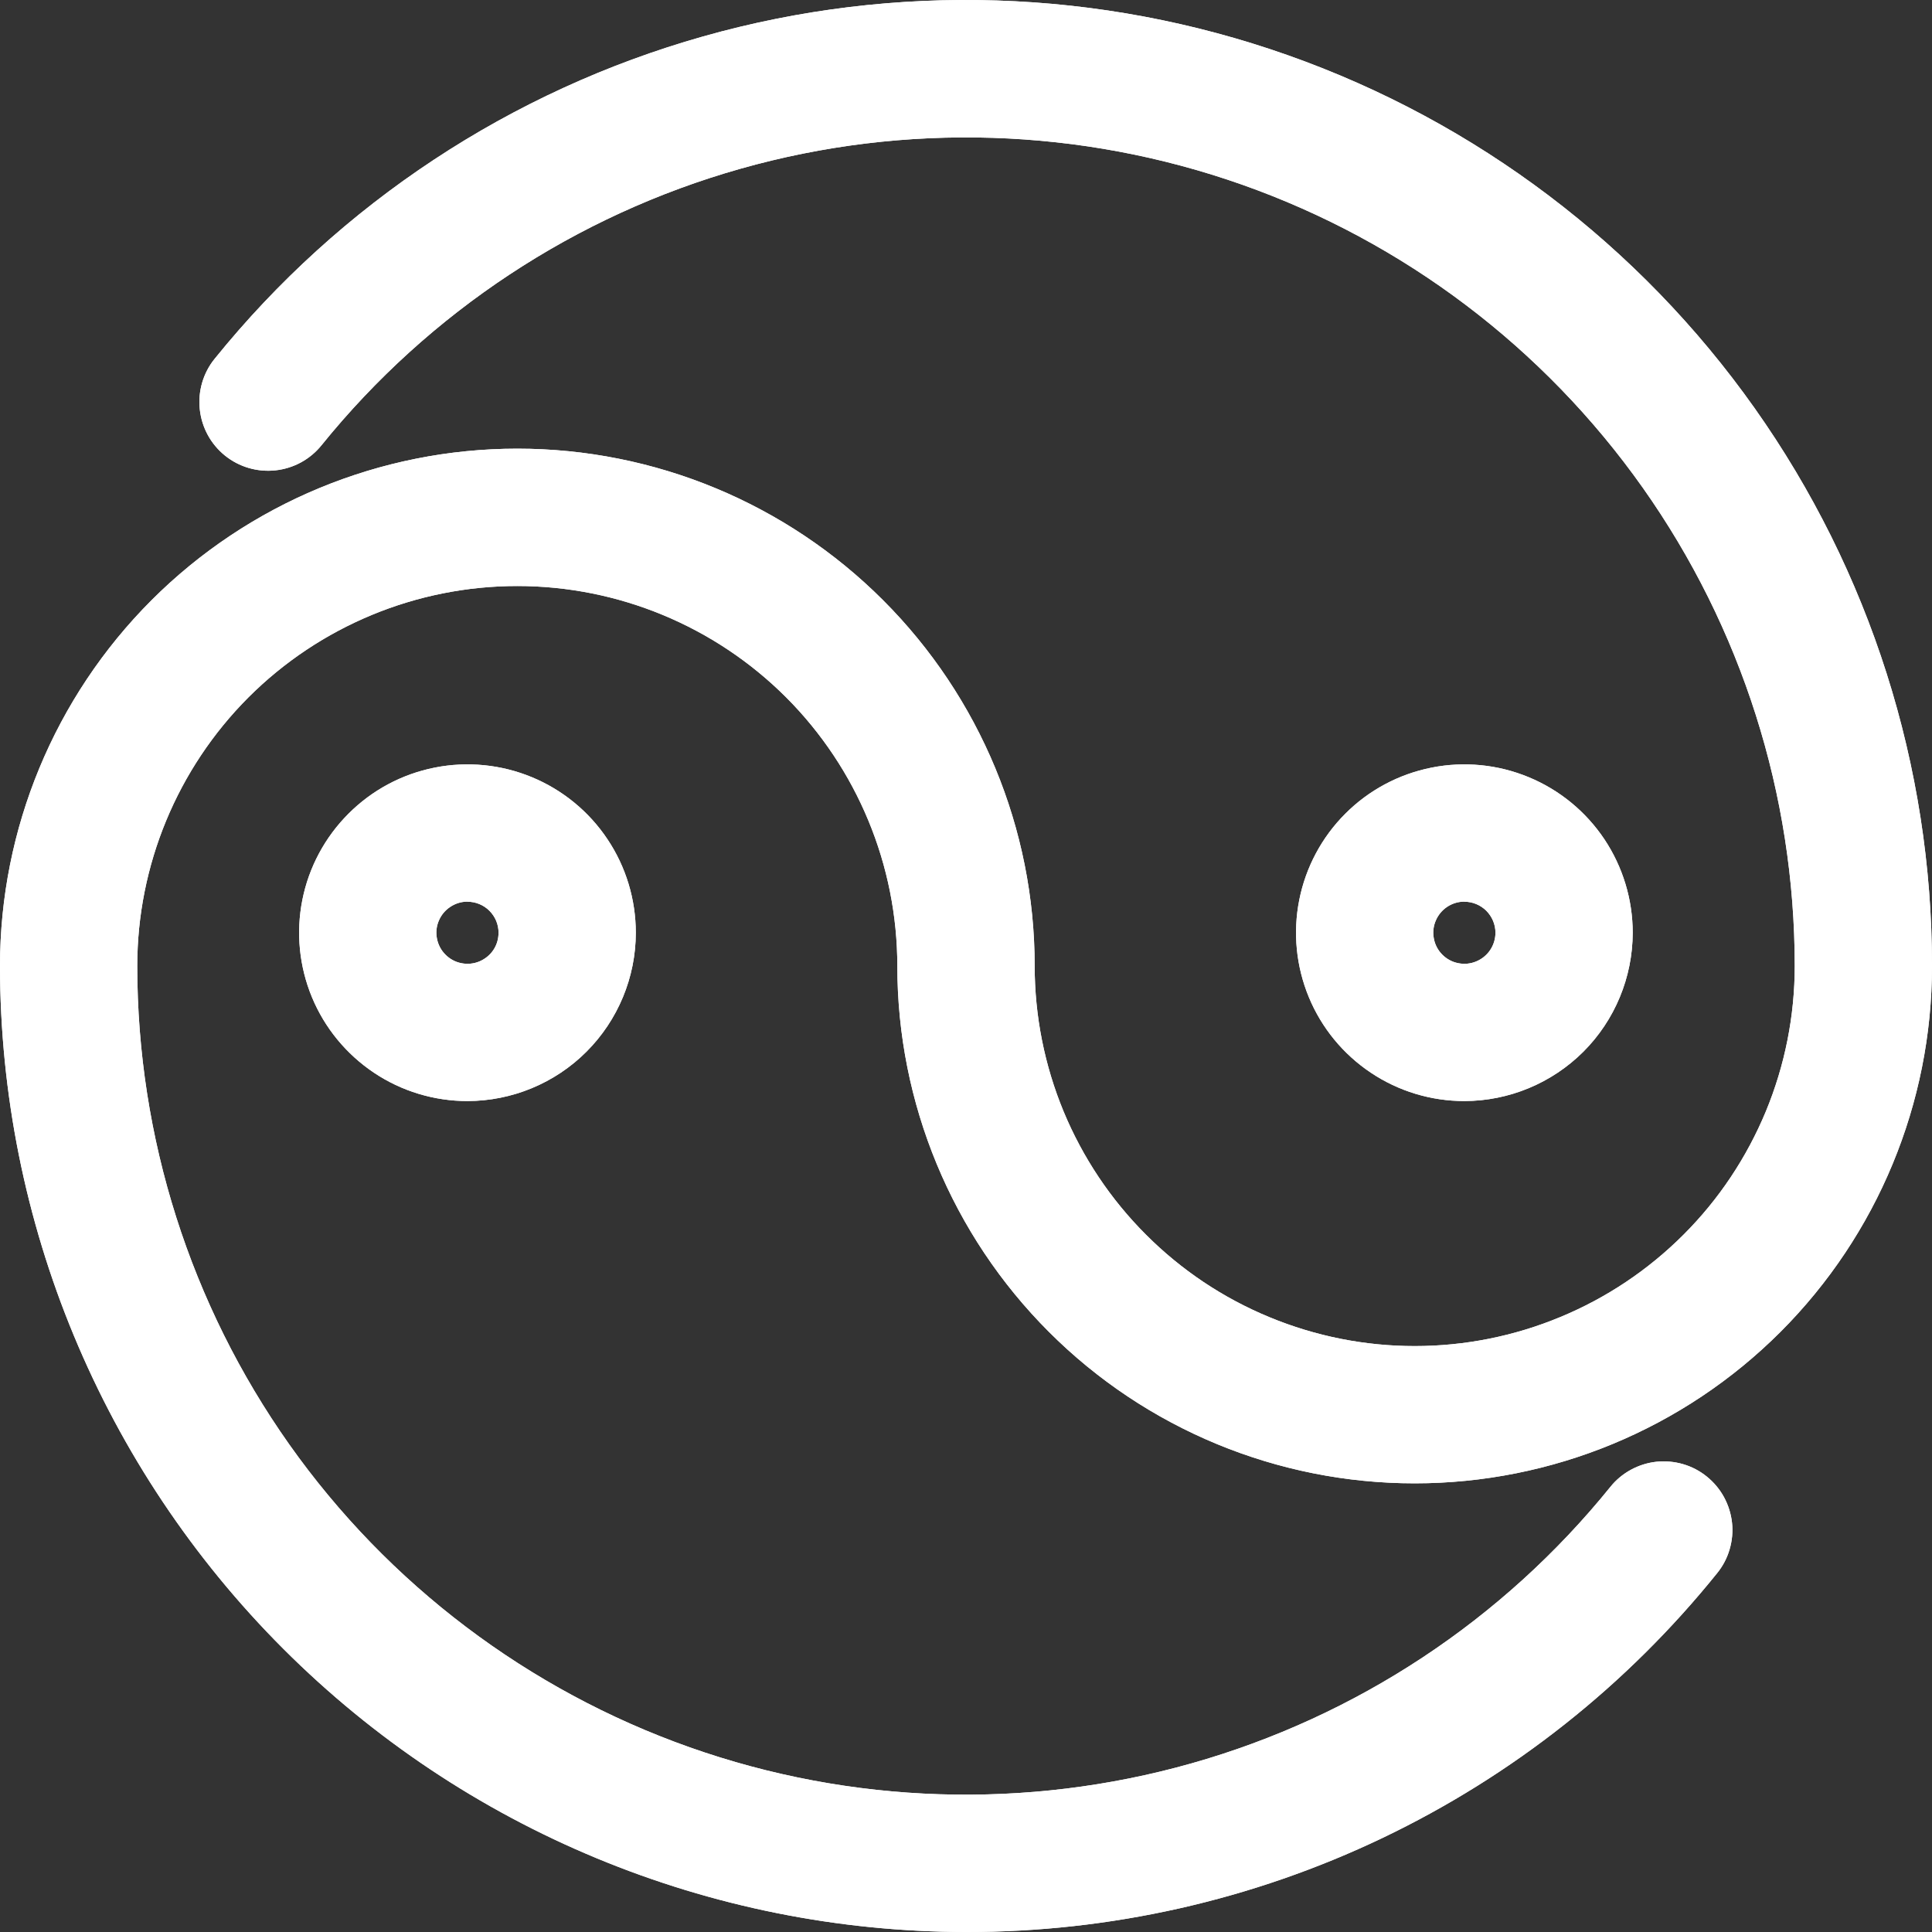
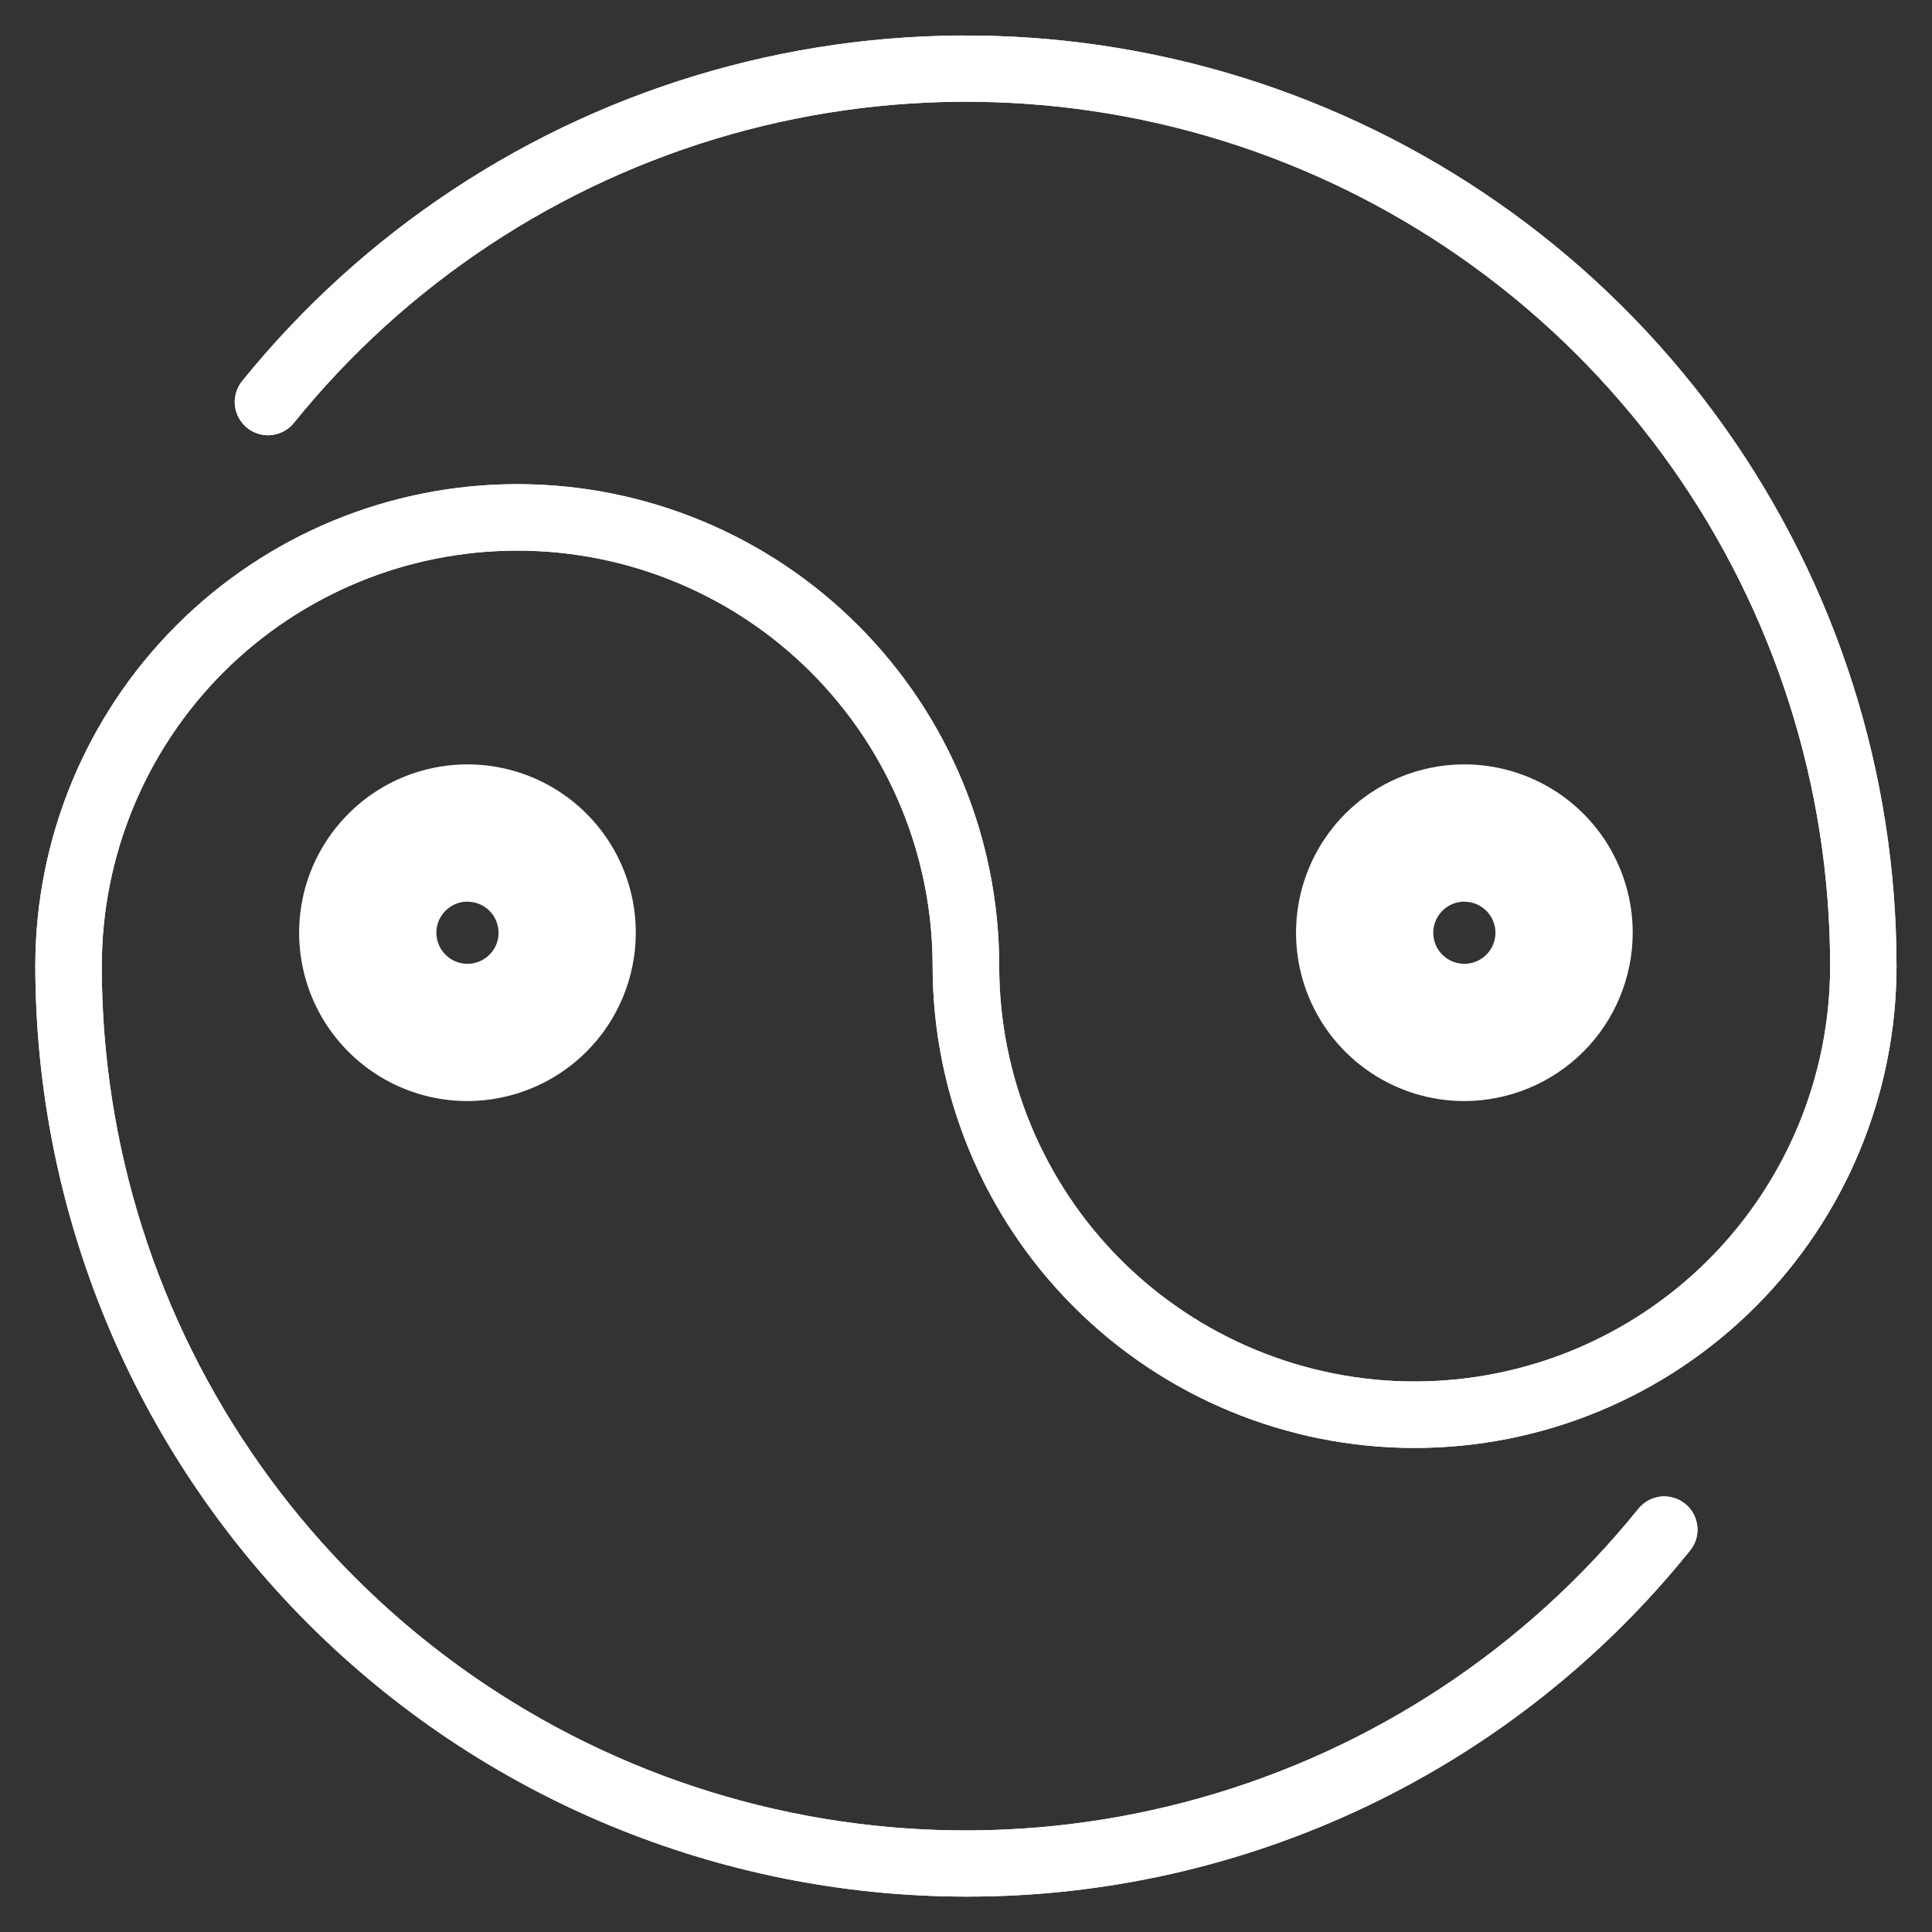
<svg xmlns="http://www.w3.org/2000/svg" width="22" height="22" viewBox="0 0 22 22" fill="none">
  <rect x="0" y="0" width="22" height="22" fill="#333333" stroke="none" />
  <path d="M11 21.597C8.19 21.594 5.496 20.477 3.51 18.49C1.523 16.503 0.406 13.81 0.402 11.001C0.402 9.545 0.981 8.149 2.01 7.12C3.039 6.091 4.435 5.513 5.89 5.513C7.346 5.513 8.741 6.091 9.77 7.12C10.8 8.149 11.378 9.545 11.378 11.001C11.378 12.255 11.876 13.459 12.763 14.346C13.651 15.233 14.854 15.731 16.109 15.731C17.363 15.731 18.567 15.233 19.454 14.346C20.341 13.459 20.84 12.255 20.84 11.001C20.84 8.965 20.209 6.98 19.035 5.318C17.86 3.656 16.199 2.4 14.28 1.721C12.361 1.043 10.279 0.976 8.321 1.53C6.363 2.085 4.625 3.232 3.346 4.816C3.283 4.894 3.191 4.943 3.092 4.954C2.992 4.965 2.892 4.935 2.814 4.872C2.736 4.809 2.686 4.717 2.675 4.618C2.665 4.518 2.694 4.418 2.757 4.34C4.135 2.636 6.007 1.4 8.115 0.804C10.224 0.208 12.465 0.28 14.531 1.01C16.597 1.741 18.386 3.094 19.651 4.883C20.916 6.672 21.596 8.809 21.596 11.001C21.596 12.456 21.018 13.852 19.989 14.881C18.959 15.91 17.564 16.488 16.108 16.488C14.653 16.488 13.257 15.91 12.228 14.881C11.199 13.852 10.62 12.456 10.62 11.001C10.62 9.746 10.122 8.543 9.235 7.655C8.348 6.768 7.144 6.27 5.89 6.27C4.635 6.27 3.432 6.768 2.544 7.655C1.657 8.543 1.159 9.746 1.159 11.001C1.158 13.036 1.788 15.021 2.963 16.683C4.138 18.346 5.799 19.602 7.718 20.281C9.637 20.959 11.719 21.026 13.678 20.471C15.636 19.917 17.374 18.769 18.653 17.185C18.684 17.146 18.723 17.113 18.766 17.088C18.81 17.064 18.858 17.048 18.908 17.042C18.958 17.036 19.009 17.041 19.057 17.055C19.105 17.069 19.15 17.092 19.189 17.124C19.229 17.155 19.261 17.195 19.285 17.239C19.308 17.283 19.323 17.332 19.328 17.382C19.333 17.432 19.328 17.482 19.313 17.53C19.298 17.578 19.273 17.623 19.241 17.661C18.25 18.892 16.994 19.885 15.568 20.566C14.141 21.247 12.58 21.6 11 21.597Z" fill="white" />
-   <path d="M11.001 22C8.084 21.997 5.288 20.837 3.226 18.775C1.164 16.713 0.003 13.917 0 11C0 9.438 0.621 7.94 1.725 6.835C2.83 5.73 4.329 5.109 5.891 5.109C7.453 5.109 8.952 5.73 10.056 6.835C11.161 7.94 11.782 9.438 11.782 11C11.782 11.569 11.894 12.131 12.111 12.656C12.329 13.181 12.648 13.659 13.05 14.06C13.451 14.462 13.928 14.781 14.453 14.998C14.979 15.216 15.541 15.328 16.11 15.328C16.678 15.328 17.241 15.216 17.766 14.998C18.291 14.781 18.768 14.462 19.17 14.06C19.572 13.659 19.89 13.181 20.108 12.656C20.325 12.131 20.437 11.569 20.437 11C20.437 9.049 19.832 7.146 18.706 5.553C17.579 3.959 15.986 2.754 14.147 2.104C12.307 1.454 10.311 1.39 8.433 1.921C6.556 2.452 4.889 3.552 3.662 5.069C3.532 5.231 3.343 5.334 3.136 5.356C2.93 5.378 2.723 5.318 2.561 5.187C2.4 5.057 2.297 4.868 2.275 4.661C2.264 4.559 2.273 4.456 2.302 4.357C2.331 4.258 2.379 4.166 2.444 4.086C3.873 2.317 5.817 1.034 8.006 0.415C10.194 -0.204 12.522 -0.129 14.666 0.629C16.811 1.387 18.668 2.792 19.981 4.649C21.295 6.507 22 8.726 22 11C22 12.563 21.379 14.061 20.275 15.166C19.17 16.271 17.672 16.891 16.109 16.891C14.547 16.891 13.048 16.271 11.944 15.166C10.839 14.061 10.218 12.563 10.218 11C10.218 9.853 9.762 8.752 8.951 7.94C8.139 7.129 7.038 6.673 5.891 6.673C4.743 6.673 3.642 7.129 2.83 7.94C2.019 8.752 1.563 9.853 1.563 11C1.563 12.952 2.168 14.855 3.294 16.448C4.421 18.041 6.014 19.246 7.854 19.897C9.693 20.547 11.689 20.611 13.567 20.08C15.445 19.549 17.111 18.449 18.338 16.931C18.402 16.851 18.482 16.785 18.572 16.736C18.662 16.687 18.761 16.656 18.863 16.645C18.965 16.635 19.069 16.644 19.167 16.673C19.266 16.702 19.357 16.75 19.437 16.815C19.517 16.88 19.583 16.959 19.632 17.049C19.681 17.14 19.712 17.239 19.723 17.341C19.734 17.443 19.724 17.546 19.695 17.644C19.666 17.743 19.618 17.834 19.553 17.914C18.524 19.192 17.222 20.222 15.741 20.93C14.261 21.637 12.641 22.002 11.001 22Z" fill="white" />
  <path d="M5.322 12.135C5.023 12.135 4.73 12.046 4.481 11.88C4.232 11.713 4.038 11.477 3.924 11.2C3.809 10.924 3.779 10.62 3.838 10.326C3.896 10.032 4.04 9.762 4.252 9.551C4.464 9.339 4.733 9.195 5.027 9.137C5.321 9.078 5.625 9.108 5.902 9.223C6.178 9.337 6.415 9.531 6.581 9.78C6.747 10.029 6.836 10.322 6.836 10.621C6.836 11.023 6.676 11.407 6.392 11.691C6.109 11.975 5.724 12.134 5.322 12.135ZM5.322 9.864C5.173 9.864 5.026 9.908 4.902 9.992C4.777 10.075 4.68 10.193 4.623 10.331C4.565 10.47 4.55 10.622 4.58 10.769C4.609 10.916 4.681 11.051 4.787 11.157C4.893 11.263 5.028 11.335 5.175 11.364C5.322 11.393 5.474 11.378 5.612 11.321C5.751 11.264 5.869 11.166 5.952 11.042C6.035 10.917 6.08 10.771 6.08 10.621C6.079 10.421 5.999 10.228 5.857 10.086C5.715 9.945 5.523 9.865 5.322 9.865V9.864Z" fill="white" />
  <path d="M5.323 12.538C4.944 12.538 4.573 12.426 4.258 12.215C3.943 12.004 3.697 11.705 3.552 11.355C3.407 11.004 3.369 10.619 3.443 10.247C3.517 9.875 3.7 9.534 3.968 9.266C4.236 8.997 4.577 8.815 4.949 8.741C5.321 8.667 5.707 8.705 6.057 8.85C6.407 8.995 6.707 9.241 6.917 9.556C7.128 9.871 7.24 10.242 7.24 10.621C7.24 11.129 7.037 11.617 6.678 11.976C6.319 12.335 5.831 12.537 5.323 12.538ZM5.323 10.267C5.253 10.267 5.185 10.288 5.127 10.327C5.068 10.366 5.023 10.421 4.996 10.486C4.969 10.55 4.962 10.621 4.976 10.69C4.99 10.759 5.023 10.822 5.073 10.871C5.122 10.921 5.186 10.955 5.254 10.968C5.323 10.982 5.394 10.975 5.459 10.948C5.523 10.921 5.579 10.876 5.618 10.818C5.657 10.76 5.677 10.691 5.677 10.621C5.677 10.527 5.64 10.438 5.573 10.371C5.507 10.305 5.417 10.268 5.323 10.268V10.267Z" fill="white" />
  <path d="M16.674 12.135C16.375 12.135 16.082 12.046 15.833 11.88C15.584 11.713 15.39 11.477 15.275 11.2C15.161 10.924 15.131 10.62 15.189 10.326C15.248 10.032 15.392 9.762 15.604 9.551C15.815 9.339 16.085 9.195 16.379 9.137C16.672 9.078 16.977 9.108 17.253 9.223C17.53 9.337 17.766 9.531 17.933 9.78C18.099 10.029 18.188 10.322 18.188 10.621C18.187 11.023 18.028 11.407 17.744 11.691C17.46 11.975 17.075 12.134 16.674 12.135ZM16.674 9.864C16.524 9.864 16.378 9.908 16.253 9.992C16.129 10.075 16.032 10.193 15.974 10.331C15.917 10.47 15.902 10.622 15.931 10.769C15.96 10.916 16.032 11.051 16.138 11.157C16.244 11.263 16.379 11.335 16.526 11.364C16.673 11.393 16.825 11.378 16.964 11.321C17.102 11.264 17.22 11.166 17.304 11.042C17.387 10.917 17.431 10.771 17.431 10.621C17.431 10.421 17.351 10.228 17.209 10.086C17.067 9.945 16.875 9.865 16.674 9.865V9.864Z" fill="white" />
  <path d="M16.675 12.538C16.296 12.538 15.925 12.426 15.61 12.215C15.294 12.004 15.049 11.705 14.904 11.355C14.759 11.004 14.721 10.619 14.795 10.247C14.869 9.875 15.051 9.534 15.319 9.266C15.587 8.997 15.929 8.815 16.301 8.741C16.673 8.667 17.058 8.705 17.408 8.85C17.759 8.995 18.058 9.241 18.269 9.556C18.479 9.871 18.592 10.242 18.592 10.621C18.591 11.129 18.389 11.617 18.03 11.976C17.67 12.335 17.183 12.537 16.675 12.538ZM16.675 10.267C16.605 10.267 16.536 10.288 16.478 10.327C16.42 10.366 16.375 10.421 16.348 10.486C16.321 10.55 16.314 10.621 16.328 10.69C16.341 10.759 16.375 10.822 16.424 10.871C16.474 10.921 16.537 10.955 16.606 10.968C16.674 10.982 16.746 10.975 16.81 10.948C16.875 10.921 16.93 10.876 16.969 10.818C17.008 10.76 17.029 10.691 17.029 10.621C17.029 10.527 16.991 10.438 16.925 10.371C16.858 10.305 16.769 10.268 16.675 10.268V10.267Z" fill="white" />
  <path d="M11 21.597C8.19 21.594 5.496 20.477 3.51 18.49C1.523 16.503 0.406 13.81 0.402 11.001C0.402 9.545 0.981 8.149 2.01 7.12C3.039 6.091 4.435 5.513 5.89 5.513C7.346 5.513 8.741 6.091 9.77 7.12C10.8 8.149 11.378 9.545 11.378 11.001C11.378 12.255 11.876 13.459 12.763 14.346C13.651 15.233 14.854 15.731 16.109 15.731C17.363 15.731 18.567 15.233 19.454 14.346C20.341 13.459 20.84 12.255 20.84 11.001C20.84 8.965 20.209 6.98 19.035 5.318C17.86 3.656 16.199 2.4 14.28 1.721C12.361 1.043 10.279 0.976 8.321 1.53C6.363 2.085 4.625 3.232 3.346 4.816C3.283 4.894 3.191 4.943 3.092 4.954C2.992 4.965 2.892 4.935 2.814 4.872C2.736 4.809 2.686 4.717 2.675 4.618C2.665 4.518 2.694 4.418 2.757 4.34C4.135 2.636 6.007 1.4 8.115 0.804C10.224 0.208 12.465 0.28 14.531 1.01C16.597 1.741 18.386 3.094 19.651 4.883C20.916 6.672 21.596 8.809 21.596 11.001C21.596 12.456 21.018 13.852 19.989 14.881C18.959 15.91 17.564 16.488 16.108 16.488C14.653 16.488 13.257 15.91 12.228 14.881C11.199 13.852 10.62 12.456 10.62 11.001C10.62 9.746 10.122 8.543 9.235 7.655C8.348 6.768 7.144 6.27 5.89 6.27C4.635 6.27 3.432 6.768 2.544 7.655C1.657 8.543 1.159 9.746 1.159 11.001C1.158 13.036 1.788 15.021 2.963 16.683C4.138 18.346 5.799 19.602 7.718 20.281C9.637 20.959 11.719 21.026 13.678 20.471C15.636 19.917 17.374 18.769 18.653 17.185C18.684 17.146 18.723 17.113 18.766 17.088C18.81 17.064 18.858 17.048 18.908 17.042C18.958 17.036 19.009 17.041 19.057 17.055C19.105 17.069 19.15 17.092 19.189 17.124C19.229 17.155 19.261 17.195 19.285 17.239C19.308 17.283 19.323 17.332 19.328 17.382C19.333 17.432 19.328 17.482 19.313 17.53C19.298 17.578 19.273 17.623 19.241 17.661C18.25 18.892 16.994 19.885 15.568 20.566C14.141 21.247 12.58 21.6 11 21.597Z" fill="white" />
-   <path d="M11.001 22C8.084 21.997 5.288 20.837 3.226 18.775C1.164 16.713 0.003 13.917 0 11C0 9.438 0.621 7.94 1.725 6.835C2.83 5.73 4.329 5.109 5.891 5.109C7.453 5.109 8.952 5.73 10.056 6.835C11.161 7.94 11.782 9.438 11.782 11C11.782 11.569 11.894 12.131 12.111 12.656C12.329 13.181 12.648 13.659 13.05 14.06C13.451 14.462 13.928 14.781 14.453 14.998C14.979 15.216 15.541 15.328 16.11 15.328C16.678 15.328 17.241 15.216 17.766 14.998C18.291 14.781 18.768 14.462 19.17 14.06C19.572 13.659 19.89 13.181 20.108 12.656C20.325 12.131 20.437 11.569 20.437 11C20.437 9.049 19.832 7.146 18.706 5.553C17.579 3.959 15.986 2.754 14.147 2.104C12.307 1.454 10.311 1.39 8.433 1.921C6.556 2.452 4.889 3.552 3.662 5.069C3.532 5.231 3.343 5.334 3.136 5.356C2.93 5.378 2.723 5.318 2.561 5.187C2.4 5.057 2.297 4.868 2.275 4.661C2.264 4.559 2.273 4.456 2.302 4.357C2.331 4.258 2.379 4.166 2.444 4.086C3.873 2.317 5.817 1.034 8.006 0.415C10.194 -0.204 12.522 -0.129 14.666 0.629C16.811 1.387 18.668 2.792 19.981 4.649C21.295 6.507 22 8.726 22 11C22 12.563 21.379 14.061 20.275 15.166C19.17 16.271 17.672 16.891 16.109 16.891C14.547 16.891 13.048 16.271 11.944 15.166C10.839 14.061 10.218 12.563 10.218 11C10.218 9.853 9.762 8.752 8.951 7.94C8.139 7.129 7.038 6.673 5.891 6.673C4.743 6.673 3.642 7.129 2.83 7.94C2.019 8.752 1.563 9.853 1.563 11C1.563 12.952 2.168 14.855 3.294 16.448C4.421 18.041 6.014 19.246 7.854 19.897C9.693 20.547 11.689 20.611 13.567 20.08C15.445 19.549 17.111 18.449 18.338 16.931C18.402 16.851 18.482 16.785 18.572 16.736C18.662 16.687 18.761 16.656 18.863 16.645C18.965 16.635 19.069 16.644 19.167 16.673C19.266 16.702 19.357 16.75 19.437 16.815C19.517 16.88 19.583 16.959 19.632 17.049C19.681 17.14 19.712 17.239 19.723 17.341C19.734 17.443 19.724 17.546 19.695 17.644C19.666 17.743 19.618 17.834 19.553 17.914C18.524 19.192 17.222 20.222 15.741 20.93C14.261 21.637 12.641 22.002 11.001 22Z" fill="white" />
  <path d="M5.322 12.135C5.023 12.135 4.73 12.046 4.481 11.88C4.232 11.713 4.038 11.477 3.924 11.2C3.809 10.924 3.779 10.62 3.838 10.326C3.896 10.032 4.04 9.762 4.252 9.551C4.464 9.339 4.733 9.195 5.027 9.137C5.321 9.078 5.625 9.108 5.902 9.223C6.178 9.337 6.415 9.531 6.581 9.78C6.747 10.029 6.836 10.322 6.836 10.621C6.836 11.023 6.676 11.407 6.392 11.691C6.109 11.975 5.724 12.134 5.322 12.135ZM5.322 9.864C5.173 9.864 5.026 9.908 4.902 9.992C4.777 10.075 4.68 10.193 4.623 10.331C4.565 10.47 4.55 10.622 4.58 10.769C4.609 10.916 4.681 11.051 4.787 11.157C4.893 11.263 5.028 11.335 5.175 11.364C5.322 11.393 5.474 11.378 5.612 11.321C5.751 11.264 5.869 11.166 5.952 11.042C6.035 10.917 6.08 10.771 6.08 10.621C6.079 10.421 5.999 10.228 5.857 10.086C5.715 9.945 5.523 9.865 5.322 9.865V9.864Z" fill="white" />
-   <path d="M5.323 12.538C4.944 12.538 4.573 12.426 4.258 12.215C3.943 12.004 3.697 11.705 3.552 11.355C3.407 11.004 3.369 10.619 3.443 10.247C3.517 9.875 3.7 9.534 3.968 9.266C4.236 8.997 4.577 8.815 4.949 8.741C5.321 8.667 5.707 8.705 6.057 8.85C6.407 8.995 6.707 9.241 6.917 9.556C7.128 9.871 7.24 10.242 7.24 10.621C7.24 11.129 7.037 11.617 6.678 11.976C6.319 12.335 5.831 12.537 5.323 12.538ZM5.323 10.267C5.253 10.267 5.185 10.288 5.127 10.327C5.068 10.366 5.023 10.421 4.996 10.486C4.969 10.55 4.962 10.621 4.976 10.69C4.99 10.759 5.023 10.822 5.073 10.871C5.122 10.921 5.186 10.955 5.254 10.968C5.323 10.982 5.394 10.975 5.459 10.948C5.523 10.921 5.579 10.876 5.618 10.818C5.657 10.76 5.677 10.691 5.677 10.621C5.677 10.527 5.64 10.438 5.573 10.371C5.507 10.305 5.417 10.268 5.323 10.268V10.267Z" fill="white" />
-   <path d="M16.674 12.135C16.375 12.135 16.082 12.046 15.833 11.88C15.584 11.713 15.39 11.477 15.275 11.2C15.161 10.924 15.131 10.62 15.189 10.326C15.248 10.032 15.392 9.762 15.604 9.551C15.815 9.339 16.085 9.195 16.379 9.137C16.672 9.078 16.977 9.108 17.253 9.223C17.53 9.337 17.766 9.531 17.933 9.78C18.099 10.029 18.188 10.322 18.188 10.621C18.187 11.023 18.028 11.407 17.744 11.691C17.46 11.975 17.075 12.134 16.674 12.135ZM16.674 9.864C16.524 9.864 16.378 9.908 16.253 9.992C16.129 10.075 16.032 10.193 15.974 10.331C15.917 10.47 15.902 10.622 15.931 10.769C15.96 10.916 16.032 11.051 16.138 11.157C16.244 11.263 16.379 11.335 16.526 11.364C16.673 11.393 16.825 11.378 16.964 11.321C17.102 11.264 17.22 11.166 17.304 11.042C17.387 10.917 17.431 10.771 17.431 10.621C17.431 10.421 17.351 10.228 17.209 10.086C17.067 9.945 16.875 9.865 16.674 9.865V9.864Z" fill="white" />
-   <path d="M16.675 12.538C16.296 12.538 15.925 12.426 15.61 12.215C15.294 12.004 15.049 11.705 14.904 11.355C14.759 11.004 14.721 10.619 14.795 10.247C14.869 9.875 15.051 9.534 15.319 9.266C15.587 8.997 15.929 8.815 16.301 8.741C16.673 8.667 17.058 8.705 17.408 8.85C17.759 8.995 18.058 9.241 18.269 9.556C18.479 9.871 18.592 10.242 18.592 10.621C18.591 11.129 18.389 11.617 18.03 11.976C17.67 12.335 17.183 12.537 16.675 12.538ZM16.675 10.267C16.605 10.267 16.536 10.288 16.478 10.327C16.42 10.366 16.375 10.421 16.348 10.486C16.321 10.55 16.314 10.621 16.328 10.69C16.341 10.759 16.375 10.822 16.424 10.871C16.474 10.921 16.537 10.955 16.606 10.968C16.674 10.982 16.746 10.975 16.81 10.948C16.875 10.921 16.93 10.876 16.969 10.818C17.008 10.76 17.029 10.691 17.029 10.621C17.029 10.527 16.991 10.438 16.925 10.371C16.858 10.305 16.769 10.268 16.675 10.268V10.267Z" fill="white" />
+   <path d="M16.674 12.135C16.375 12.135 16.082 12.046 15.833 11.88C15.584 11.713 15.39 11.477 15.275 11.2C15.161 10.924 15.131 10.62 15.189 10.326C15.248 10.032 15.392 9.762 15.604 9.551C15.815 9.339 16.085 9.195 16.379 9.137C16.672 9.078 16.977 9.108 17.253 9.223C17.53 9.337 17.766 9.531 17.933 9.78C18.099 10.029 18.188 10.322 18.188 10.621C18.187 11.023 18.028 11.407 17.744 11.691C17.46 11.975 17.075 12.134 16.674 12.135ZM16.674 9.864C16.524 9.864 16.378 9.908 16.253 9.992C16.129 10.075 16.032 10.193 15.974 10.331C15.917 10.47 15.902 10.622 15.931 10.769C16.244 11.263 16.379 11.335 16.526 11.364C16.673 11.393 16.825 11.378 16.964 11.321C17.102 11.264 17.22 11.166 17.304 11.042C17.387 10.917 17.431 10.771 17.431 10.621C17.431 10.421 17.351 10.228 17.209 10.086C17.067 9.945 16.875 9.865 16.674 9.865V9.864Z" fill="white" />
</svg>